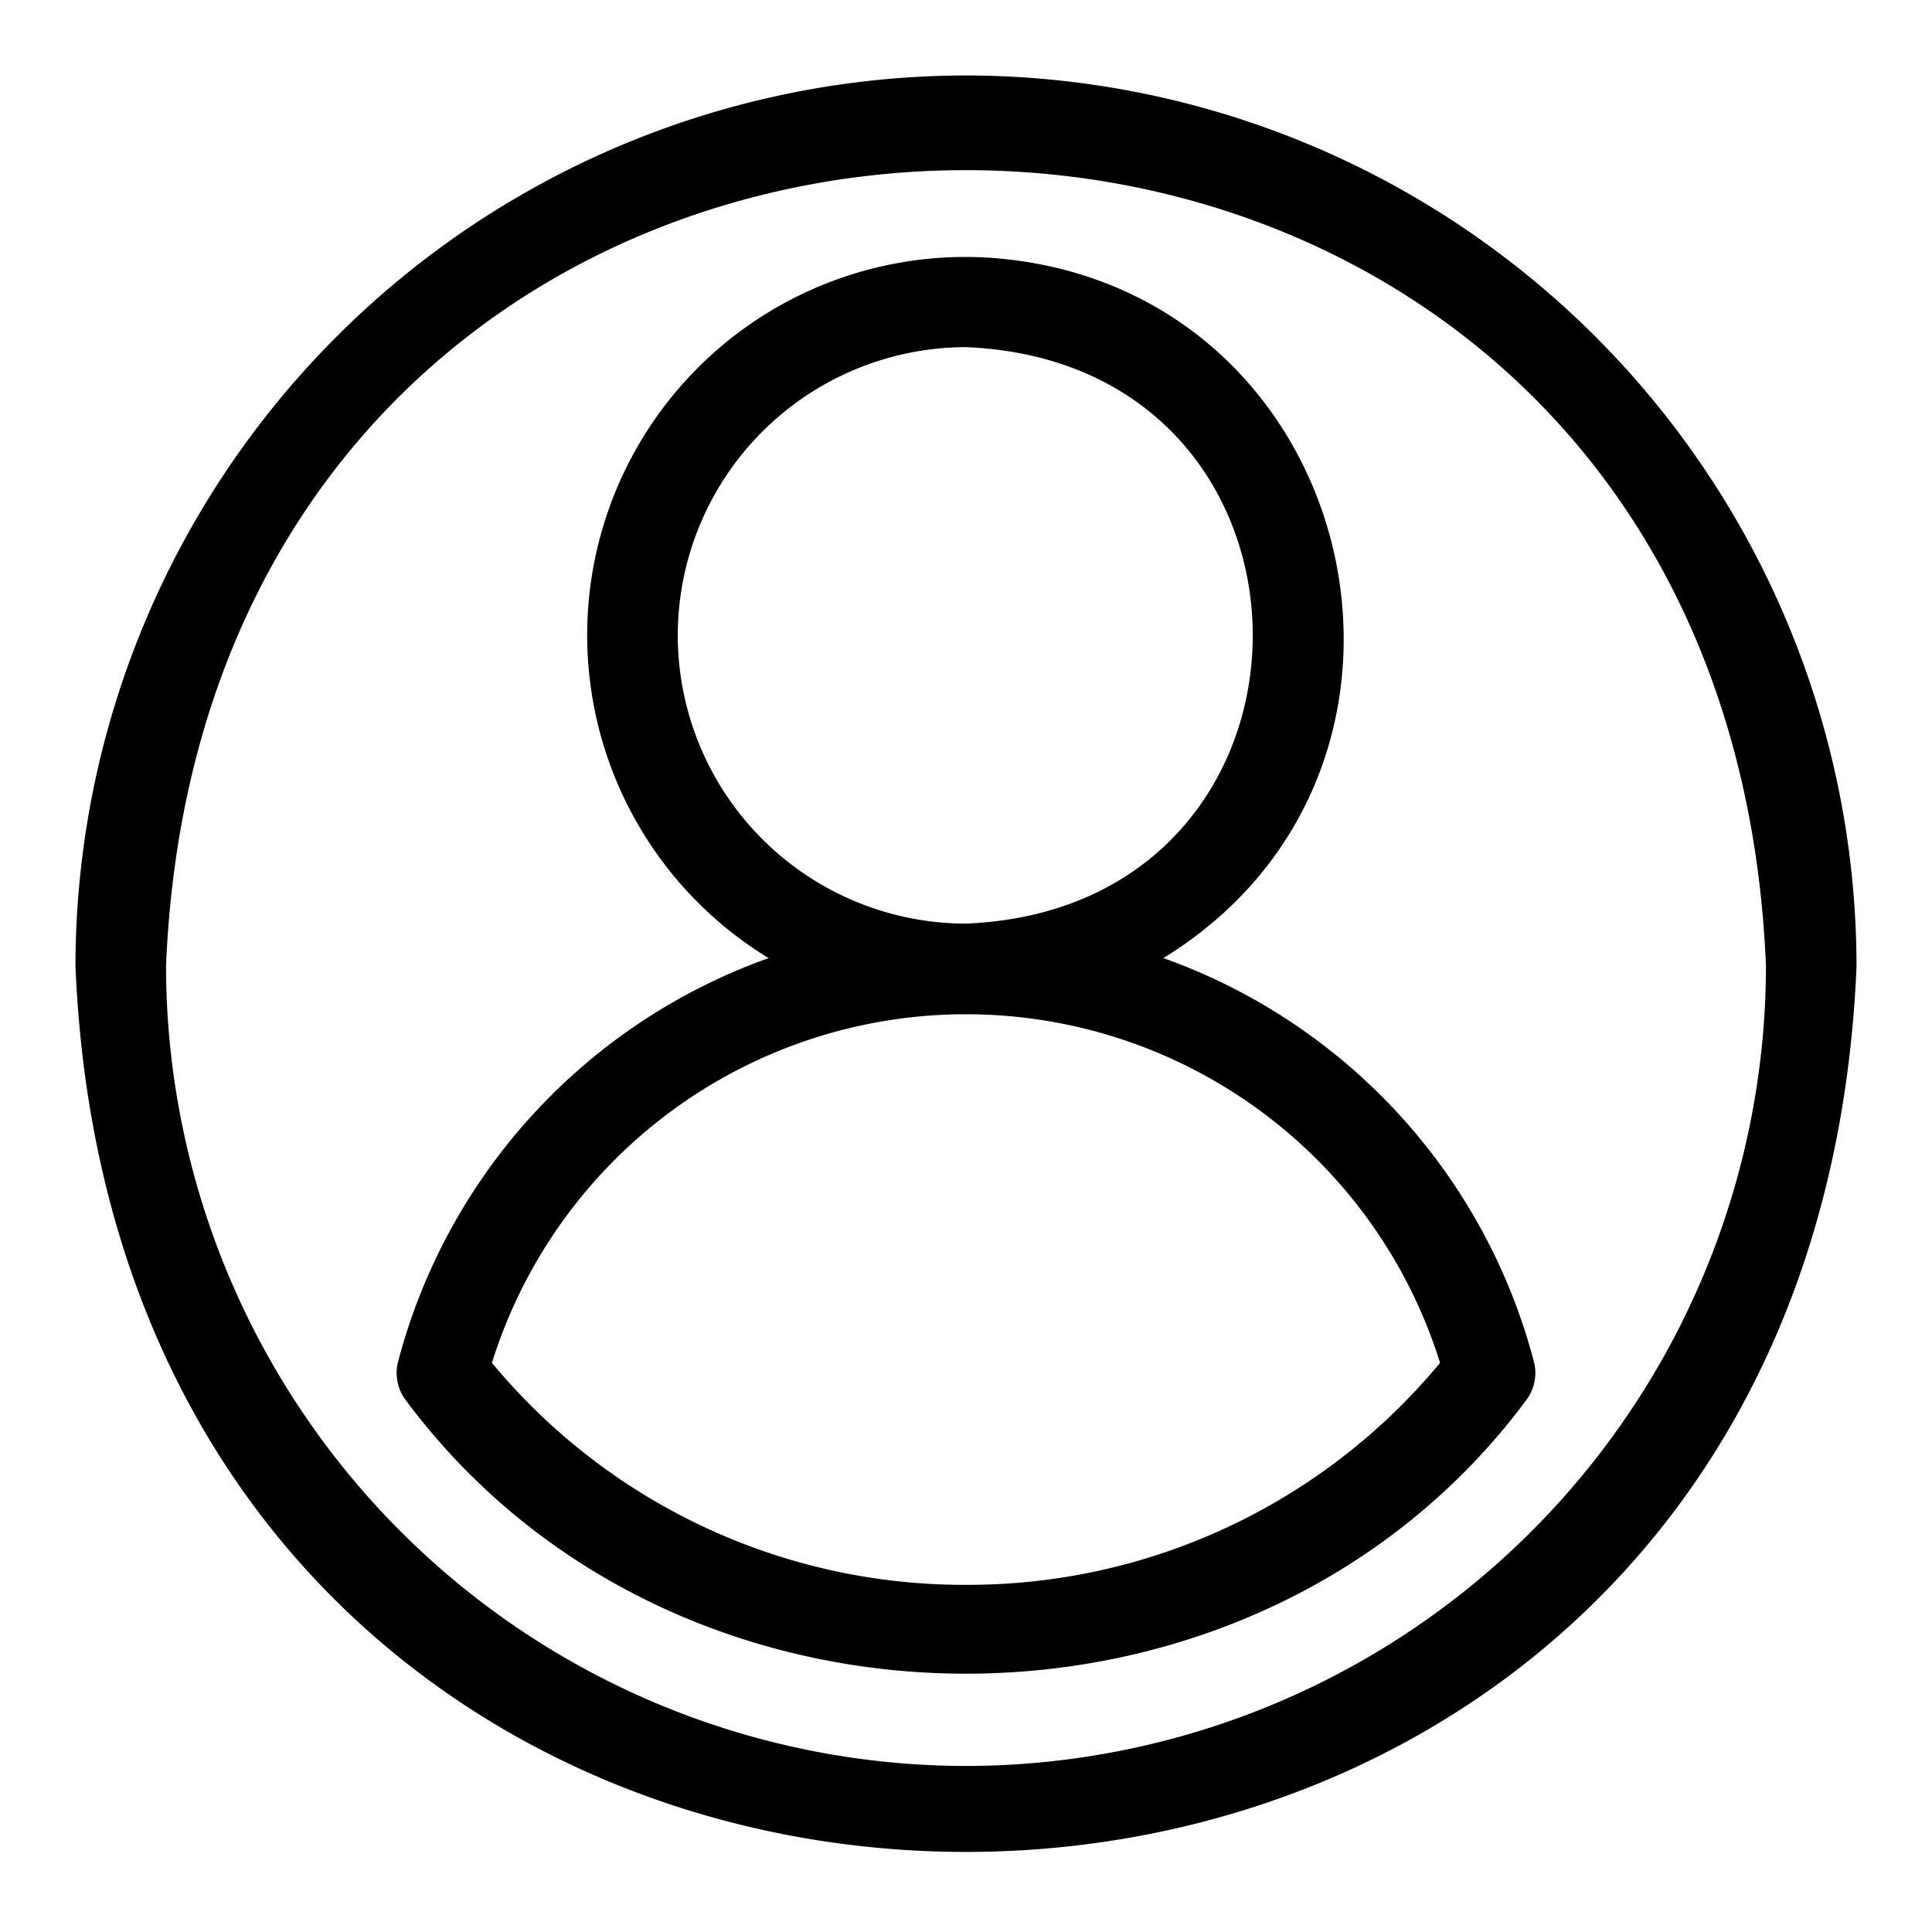
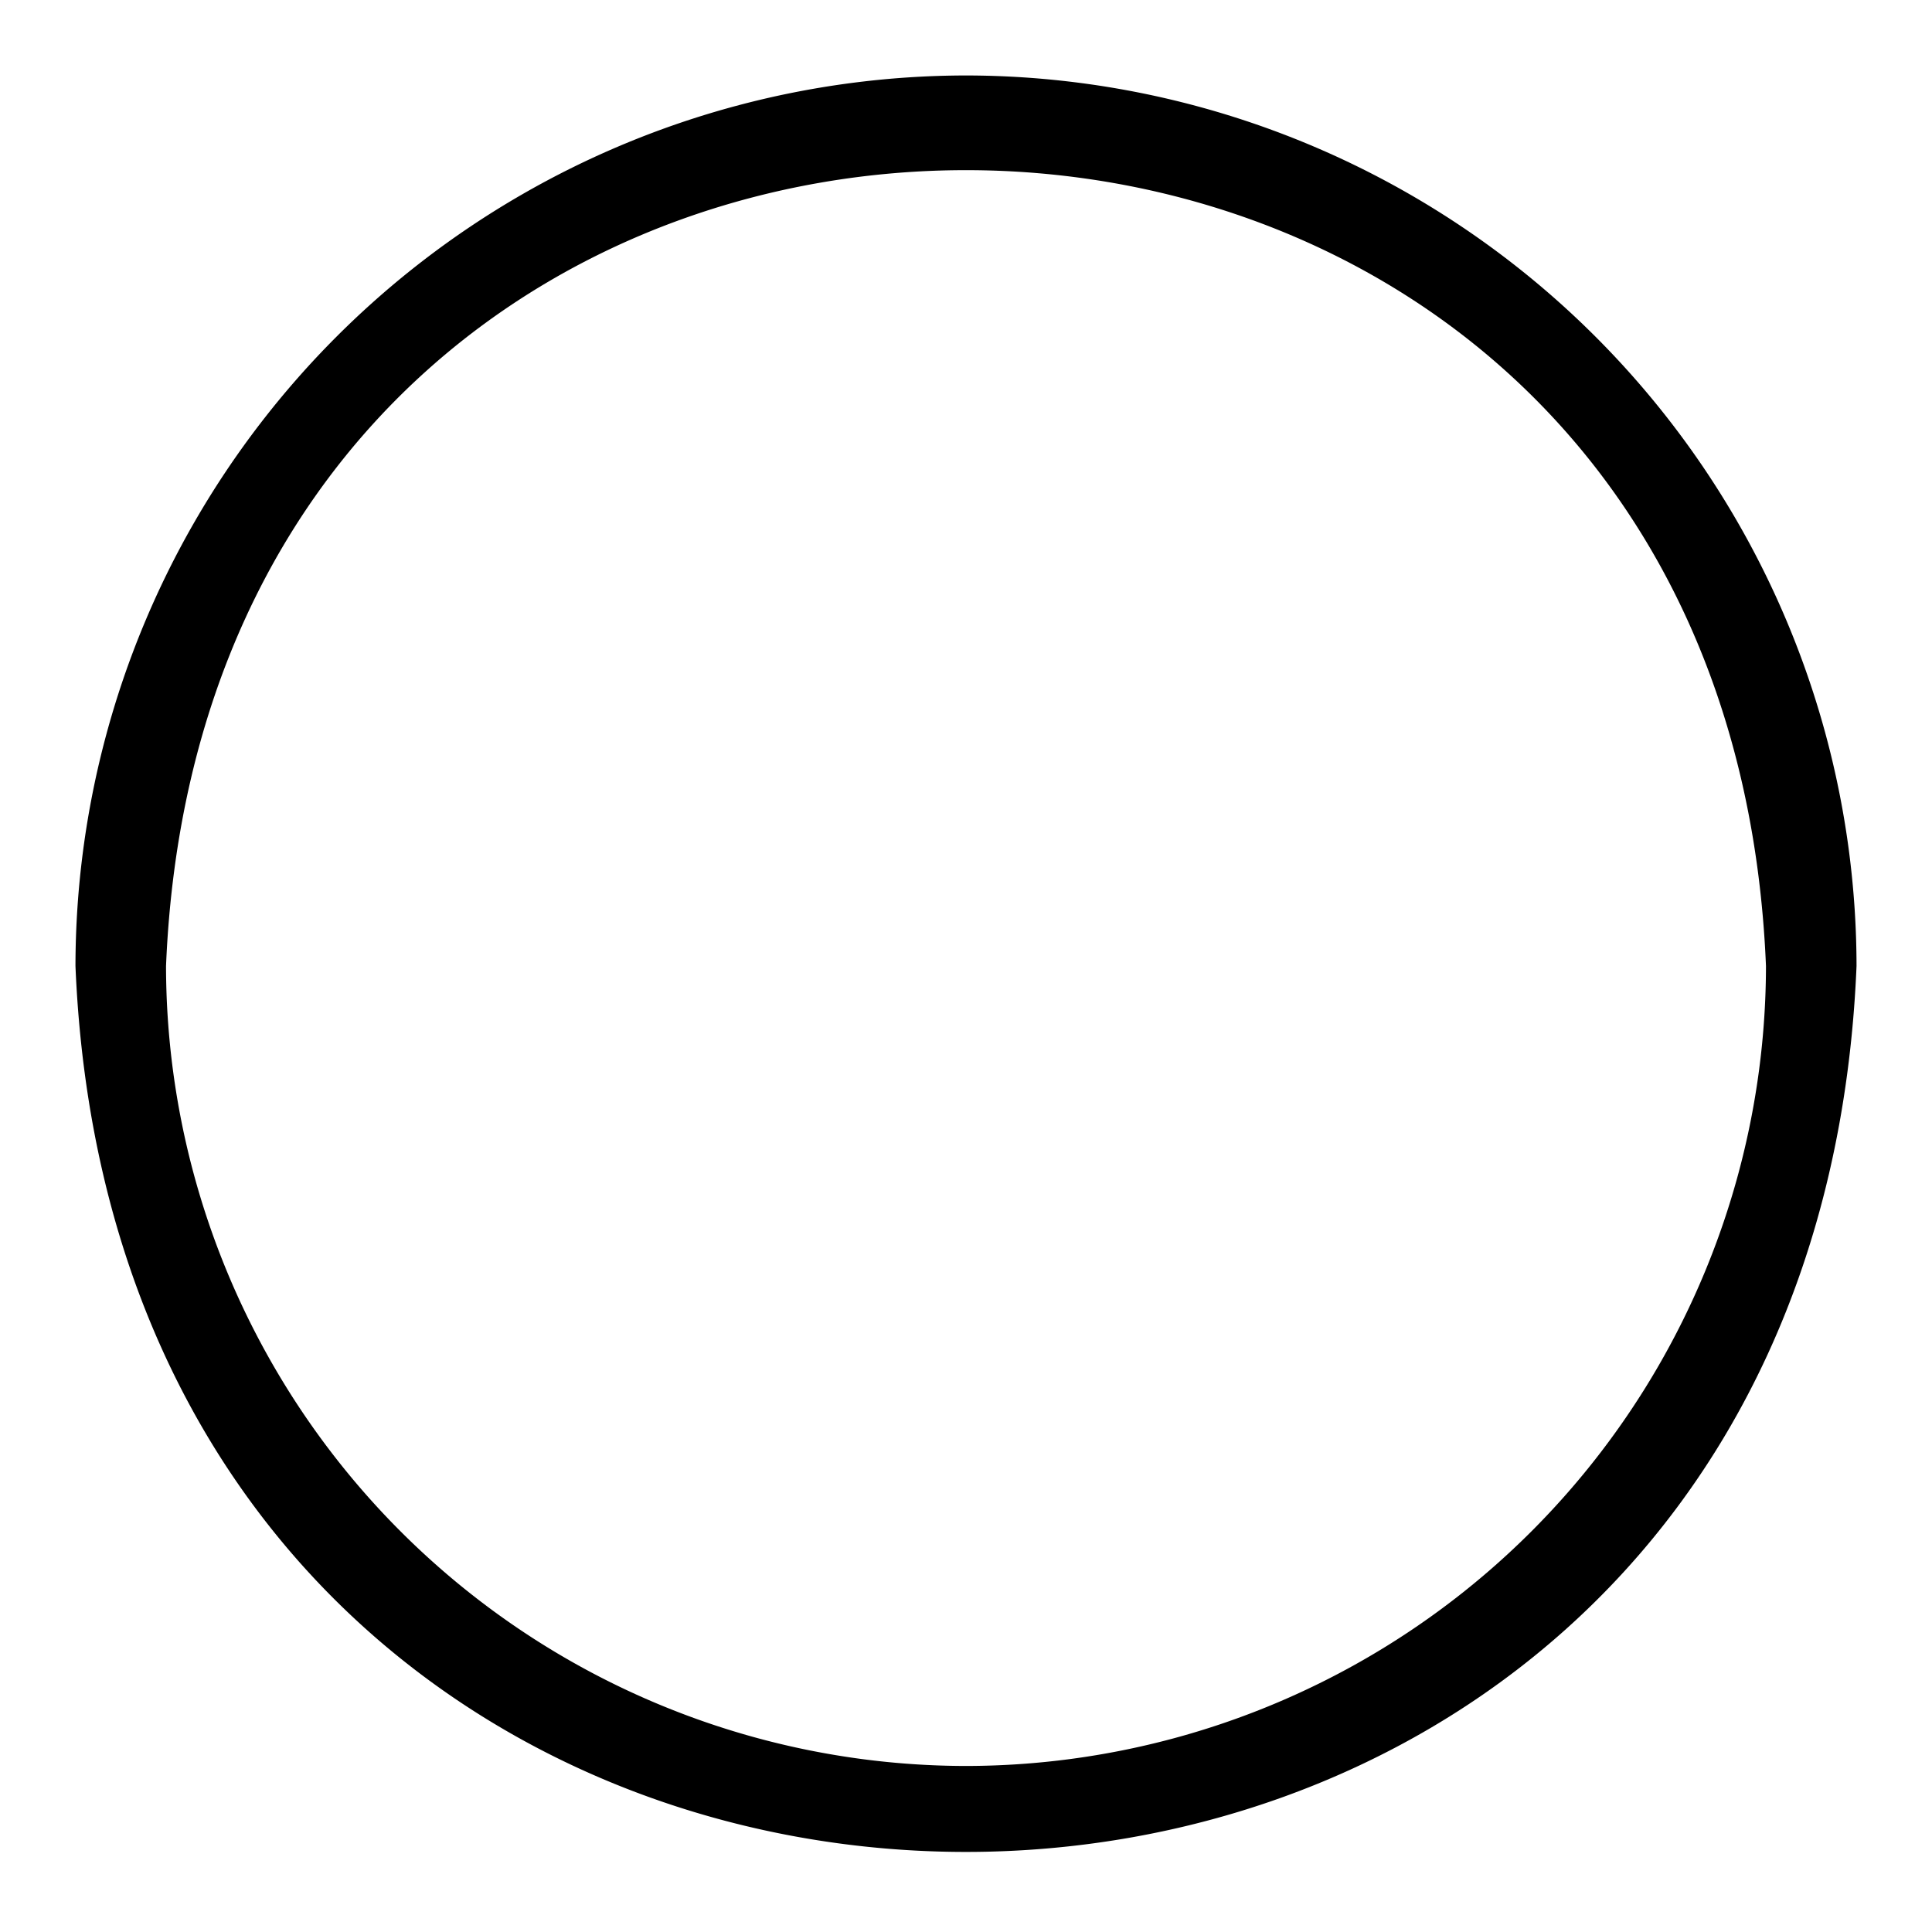
<svg xmlns="http://www.w3.org/2000/svg" id="Line" viewBox="0 0 64 64">
  <title>1</title>
  <path d="M32,2.5A29.533,29.533,0,0,0,2.5,32c1.62,39.136,57.386,39.124,59-0A29.533,29.533,0,0,0,32,2.5Zm0,56A26.53,26.53,0,0,1,5.5,32c1.455-35.156,51.55-35.146,53.0 0A26.53,26.53,0,0,1,32,58.5Z" />
-   <path d="M38.538,31.738c10.318-6.344,6.52-22.256-5.653-23.193a12.527,12.527,0,0,0-7.423,23.193A19.438,19.438,0,0,0,13.189,45.1a1.498,1.498,0,0,0,.265,1.299c8.977,12.057,28.115,12.061,37.092-0a1.497,1.497,0,0,0,.265-1.299A19.438,19.438,0,0,0,38.538,31.738ZM22.452,21.048A9.559,9.559,0,0,1,32,11.5c12.667.525,12.663,18.573-0,19.096A9.559,9.559,0,0,1,22.452,21.048ZM32,52.5a20.308,20.308,0,0,1-15.704-7.354,16.452,16.452,0,0,1,31.408,0A20.308,20.308,0,0,1,32,52.5Z" />
</svg>